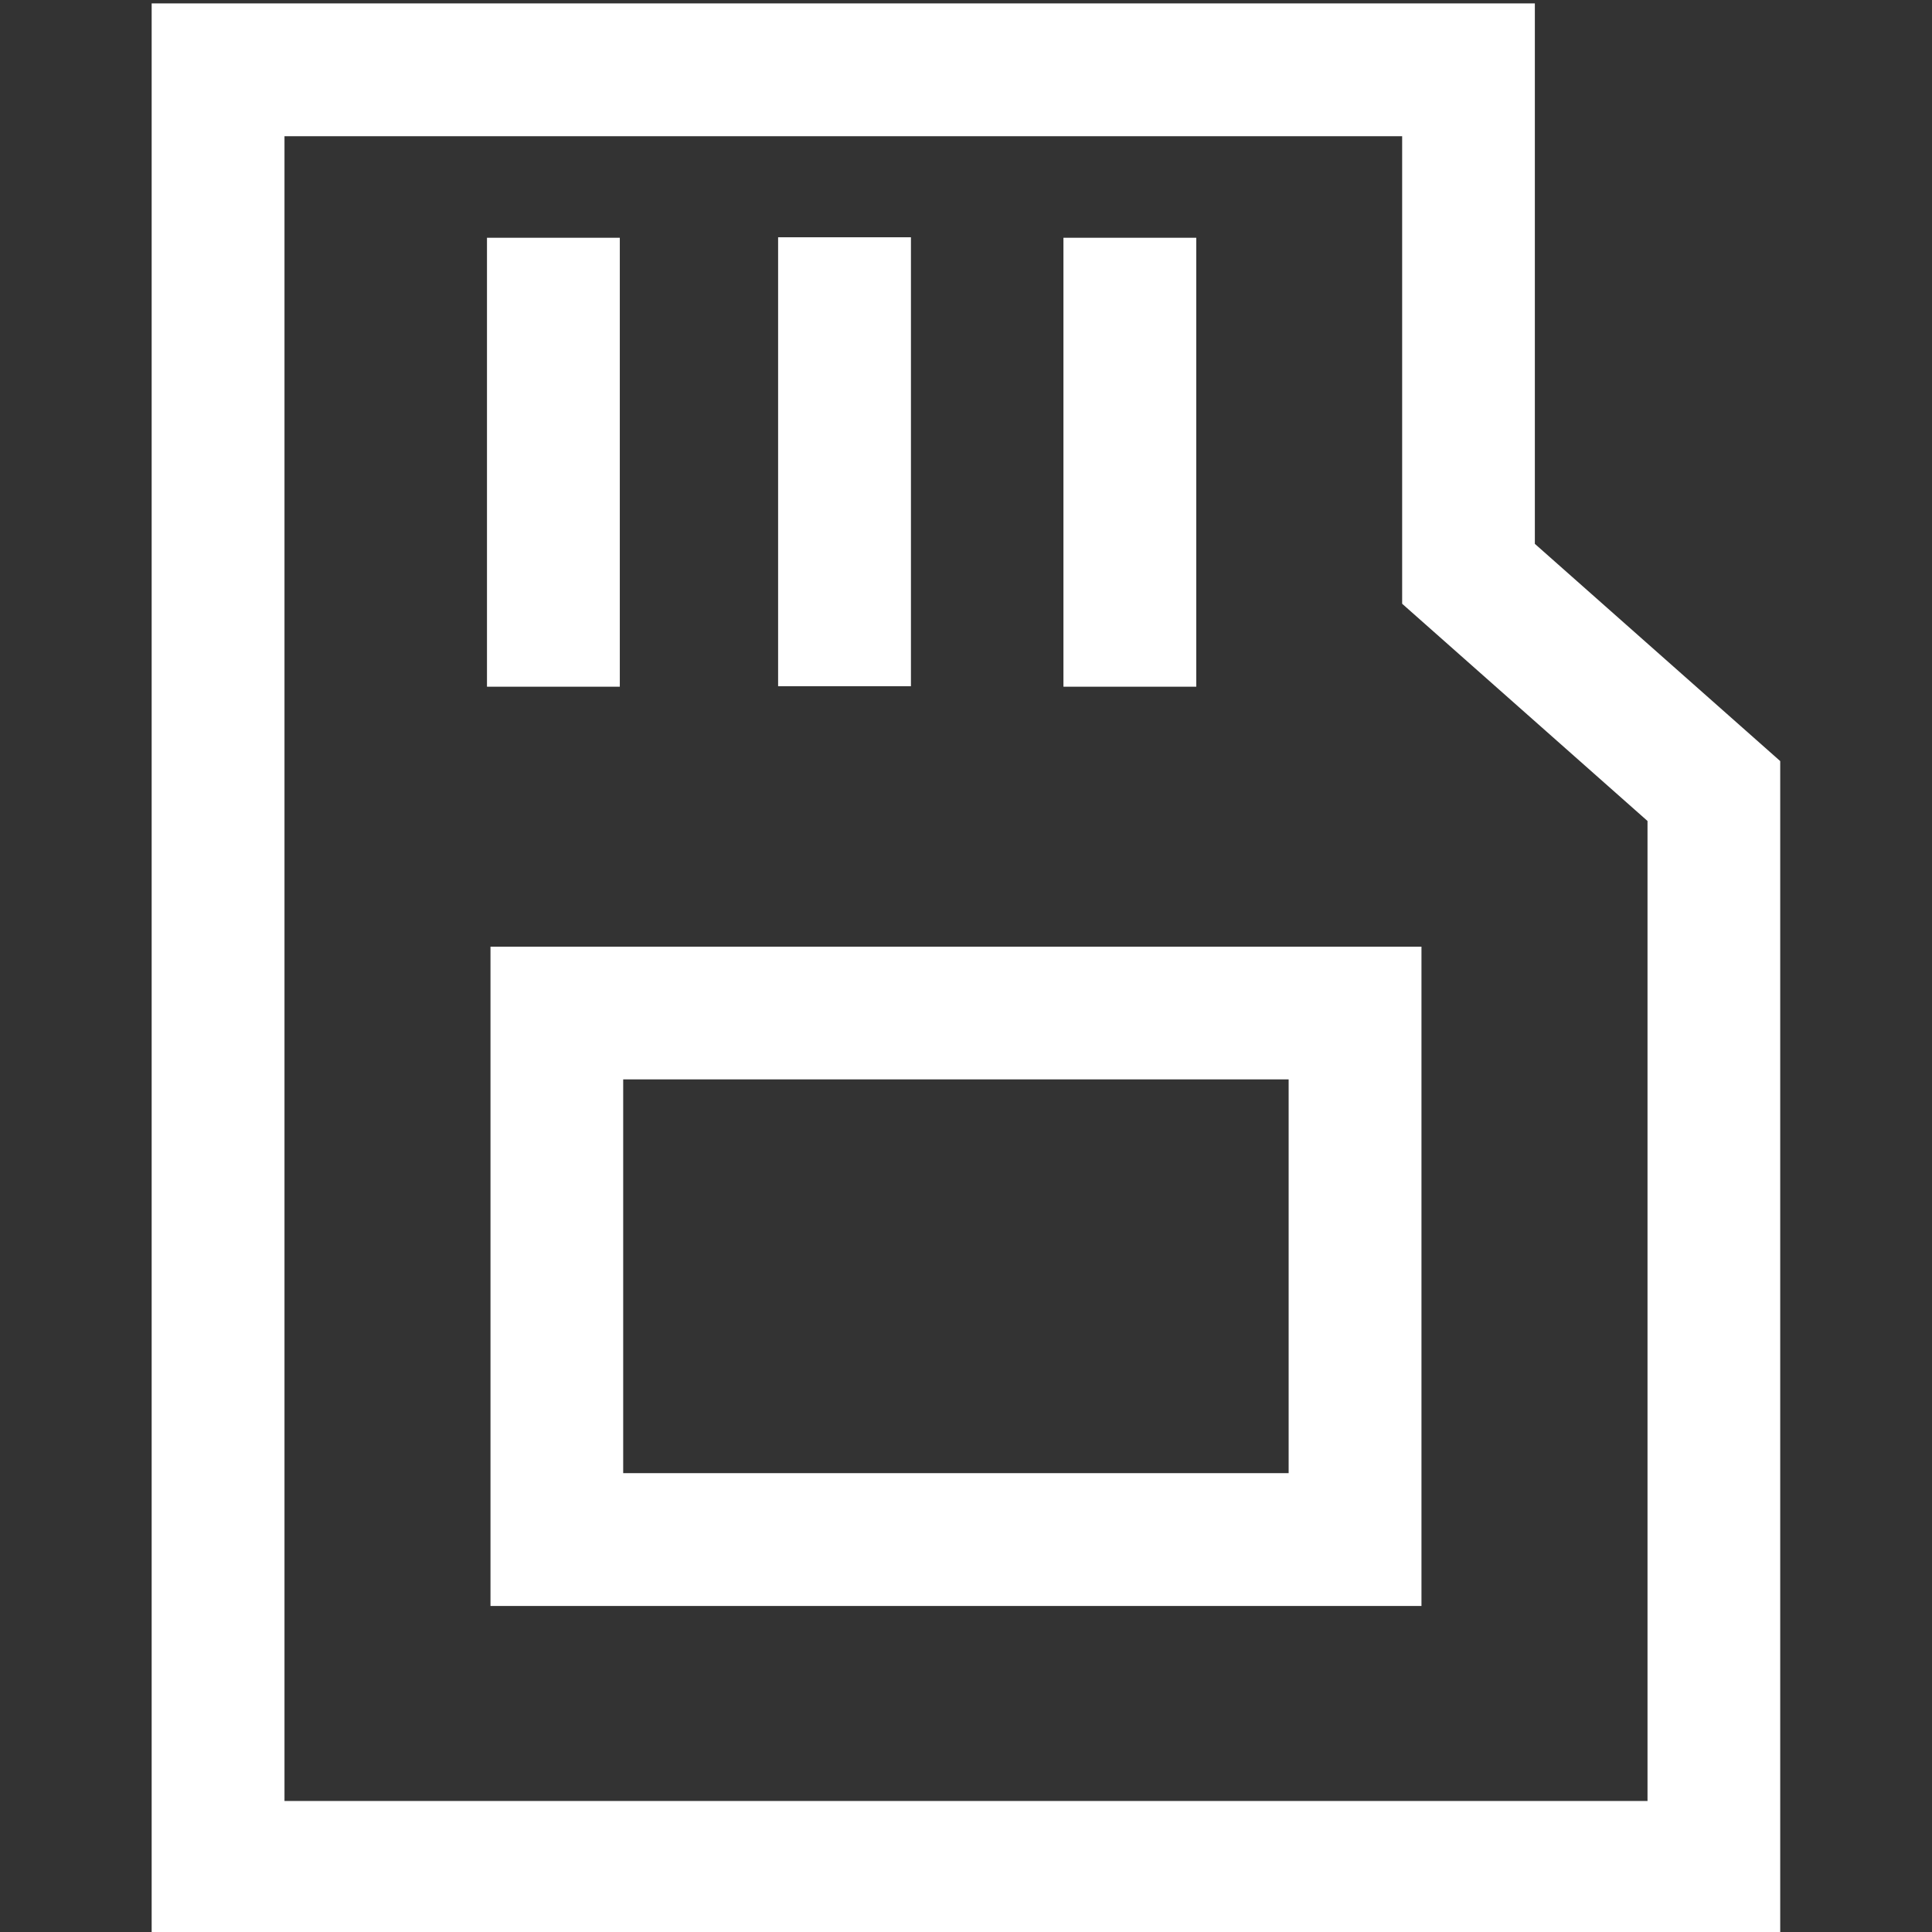
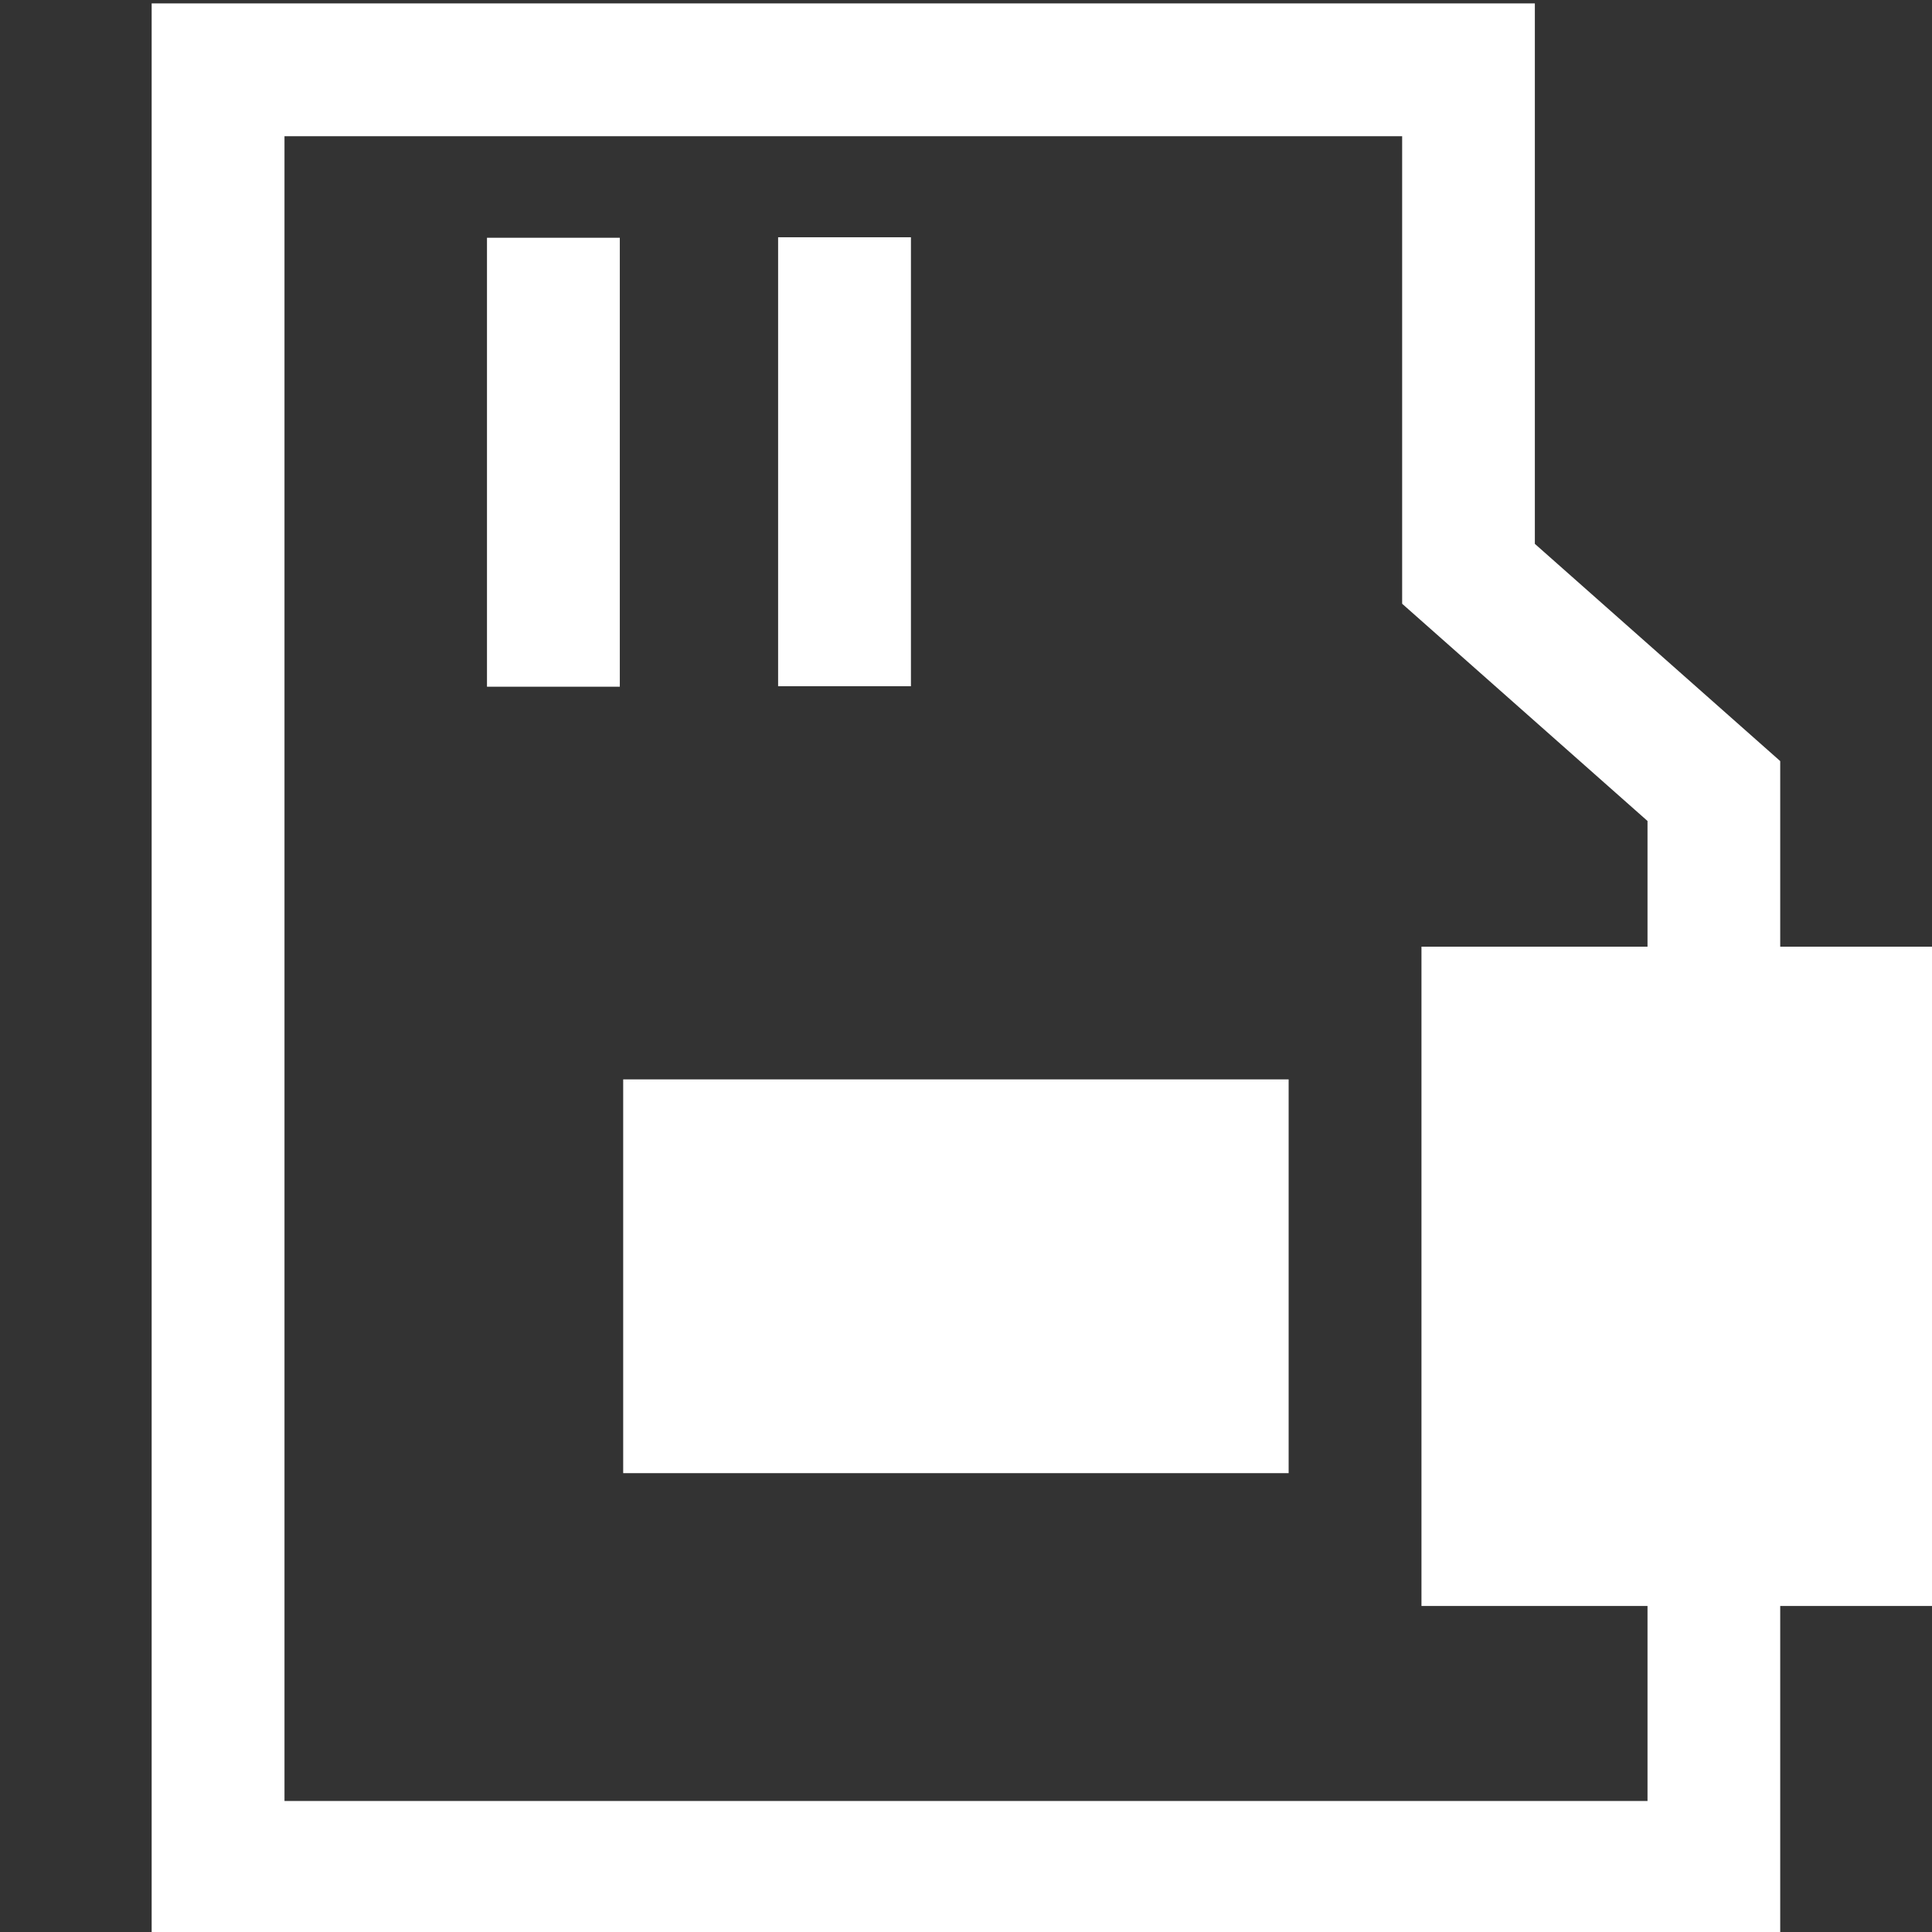
<svg xmlns="http://www.w3.org/2000/svg" id="Layer_1" width="16" height="16" viewBox="0 0 16 16">
  <rect x="0" y="0" width="16" height="16" fill="#333333" stroke="none" />
  <defs>
    <style>.cls-1{fill:#fff;}</style>
  </defs>
  <path class="cls-1" d="M14.743,16.015H1.256V.028h11.455v4.476l2.032,1.799v9.712ZM2.356,14.915h11.288V6.799l-2.032-1.799V1.128H2.356v13.787Z" />
-   <path class="cls-1" d="M11.772,13.3h-7.71v-5.46h7.71v5.46ZM5.161,12.2h5.511v-3.261h-5.511v3.261Z" />
+   <path class="cls-1" d="M11.772,13.3v-5.46h7.71v5.46ZM5.161,12.2h5.511v-3.261h-5.511v3.261Z" />
  <rect class="cls-1" x="4.033" y="1.969" width="1.1" height="3.718" />
  <rect class="cls-1" x="6.444" y="1.965" width="1.1" height="3.718" />
-   <rect class="cls-1" x="8.807" y="1.969" width="1.1" height="3.718" />
</svg>